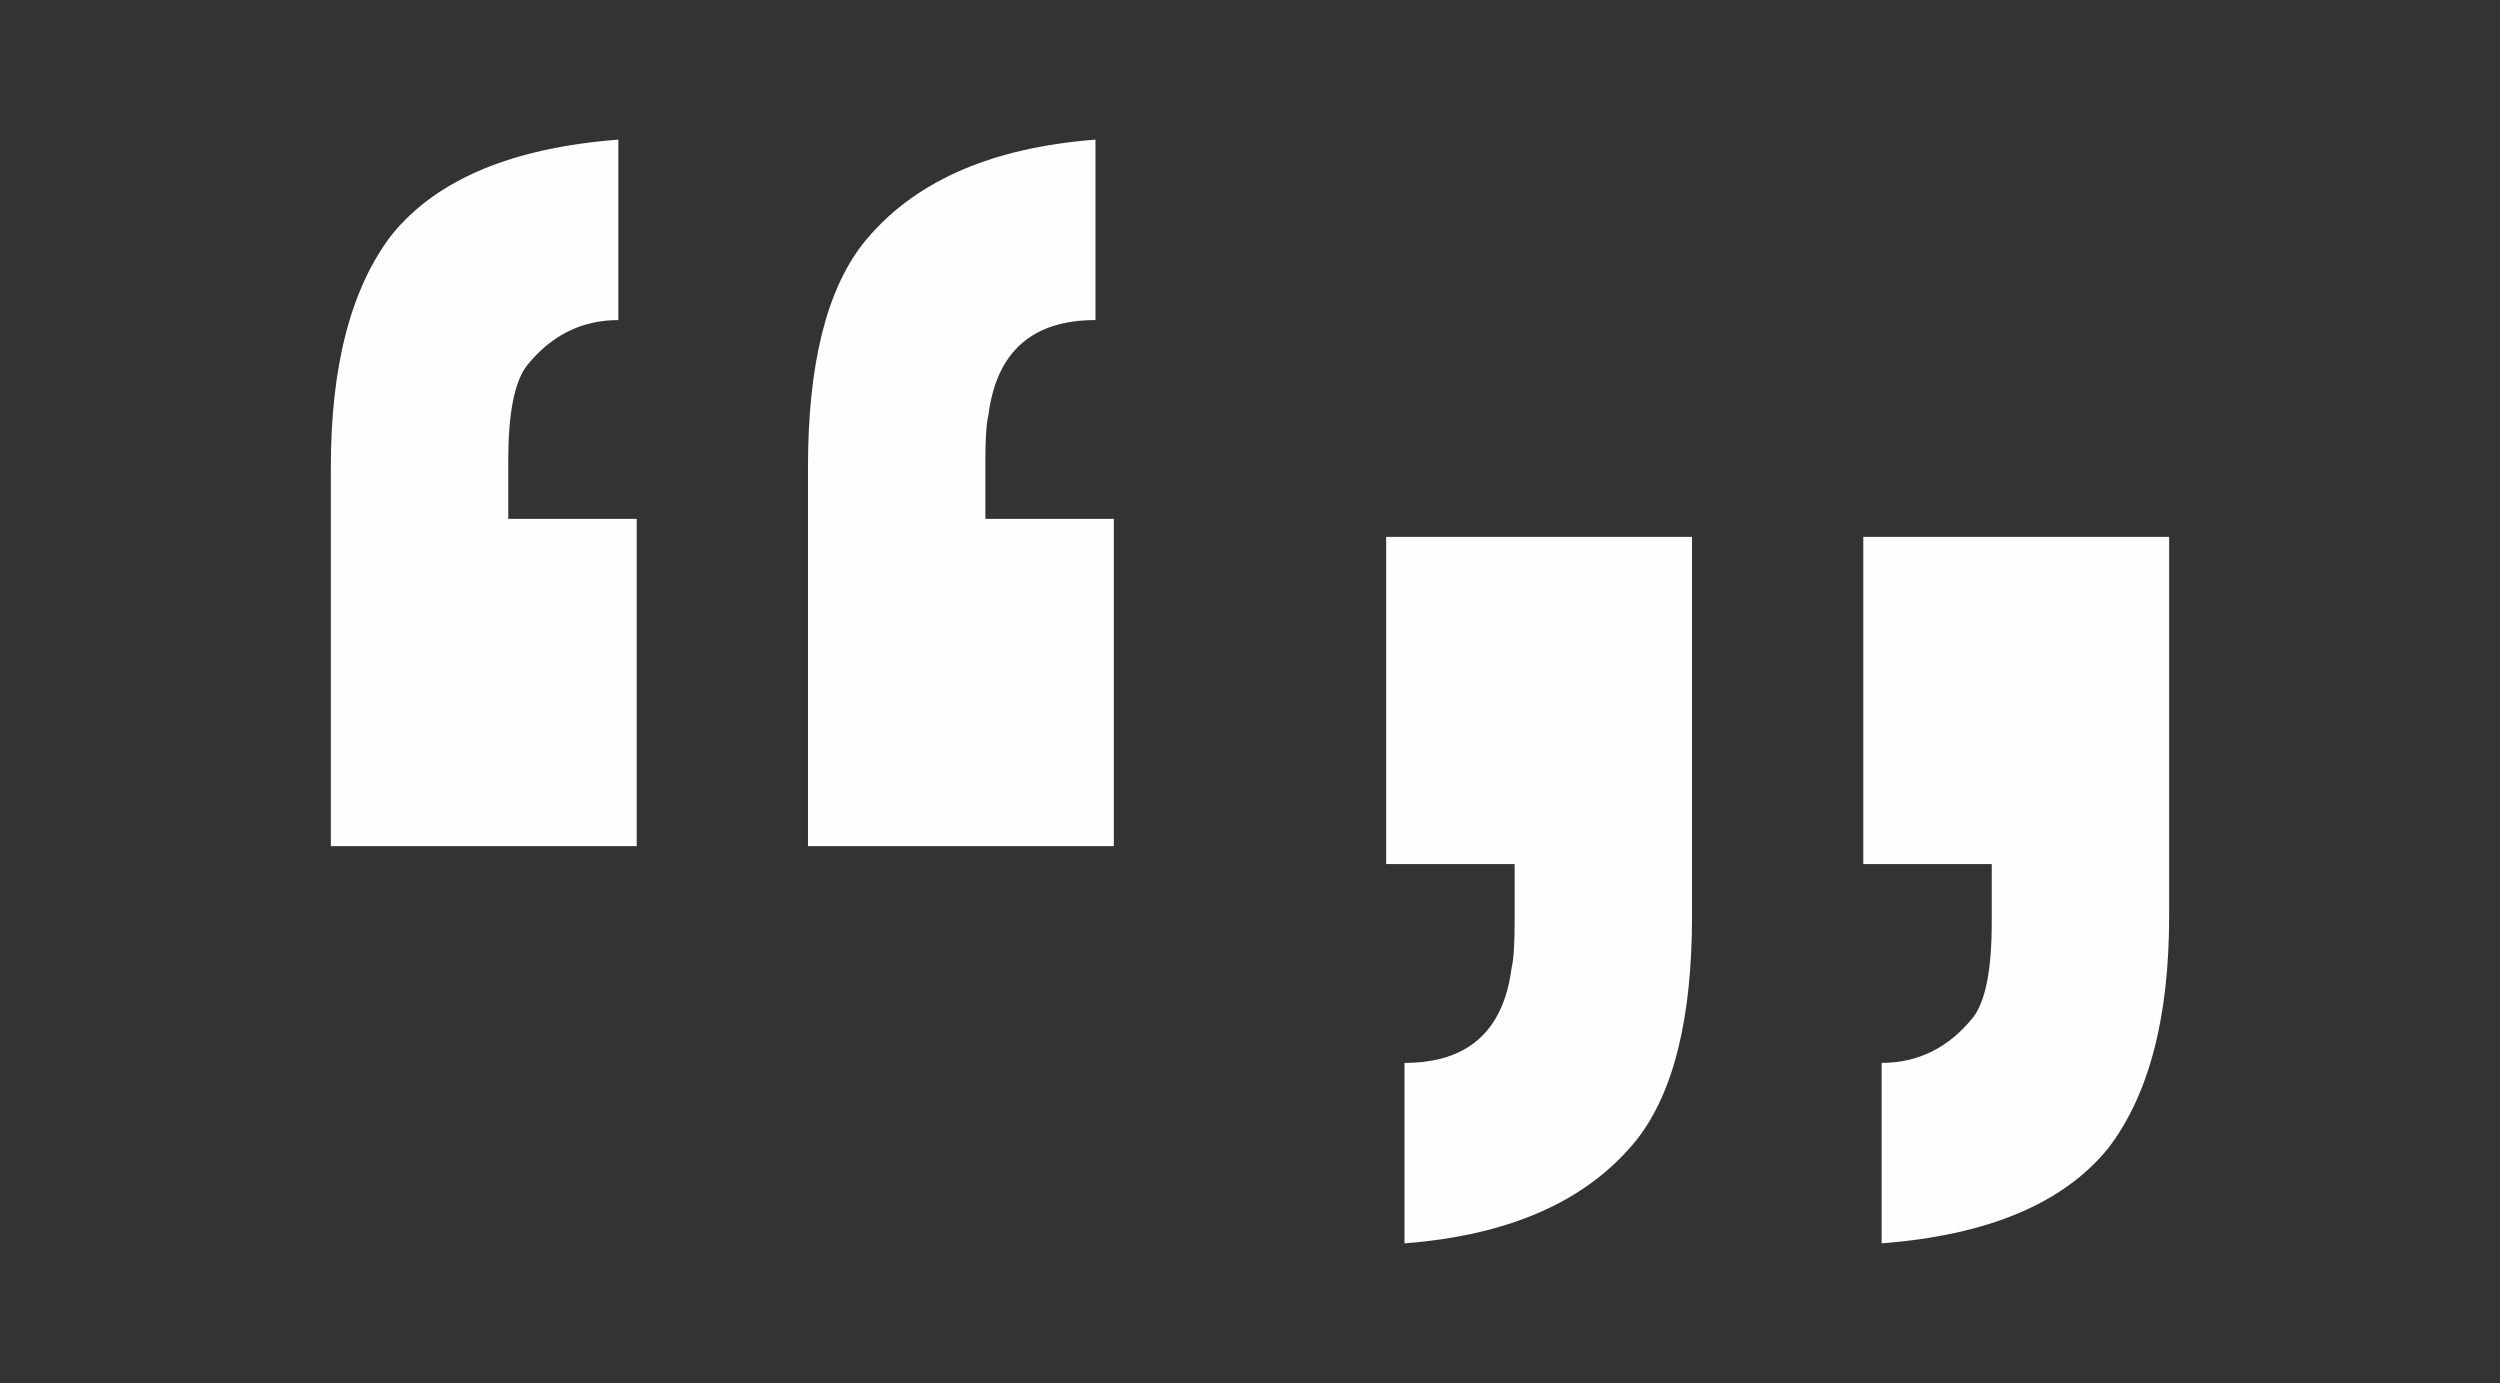
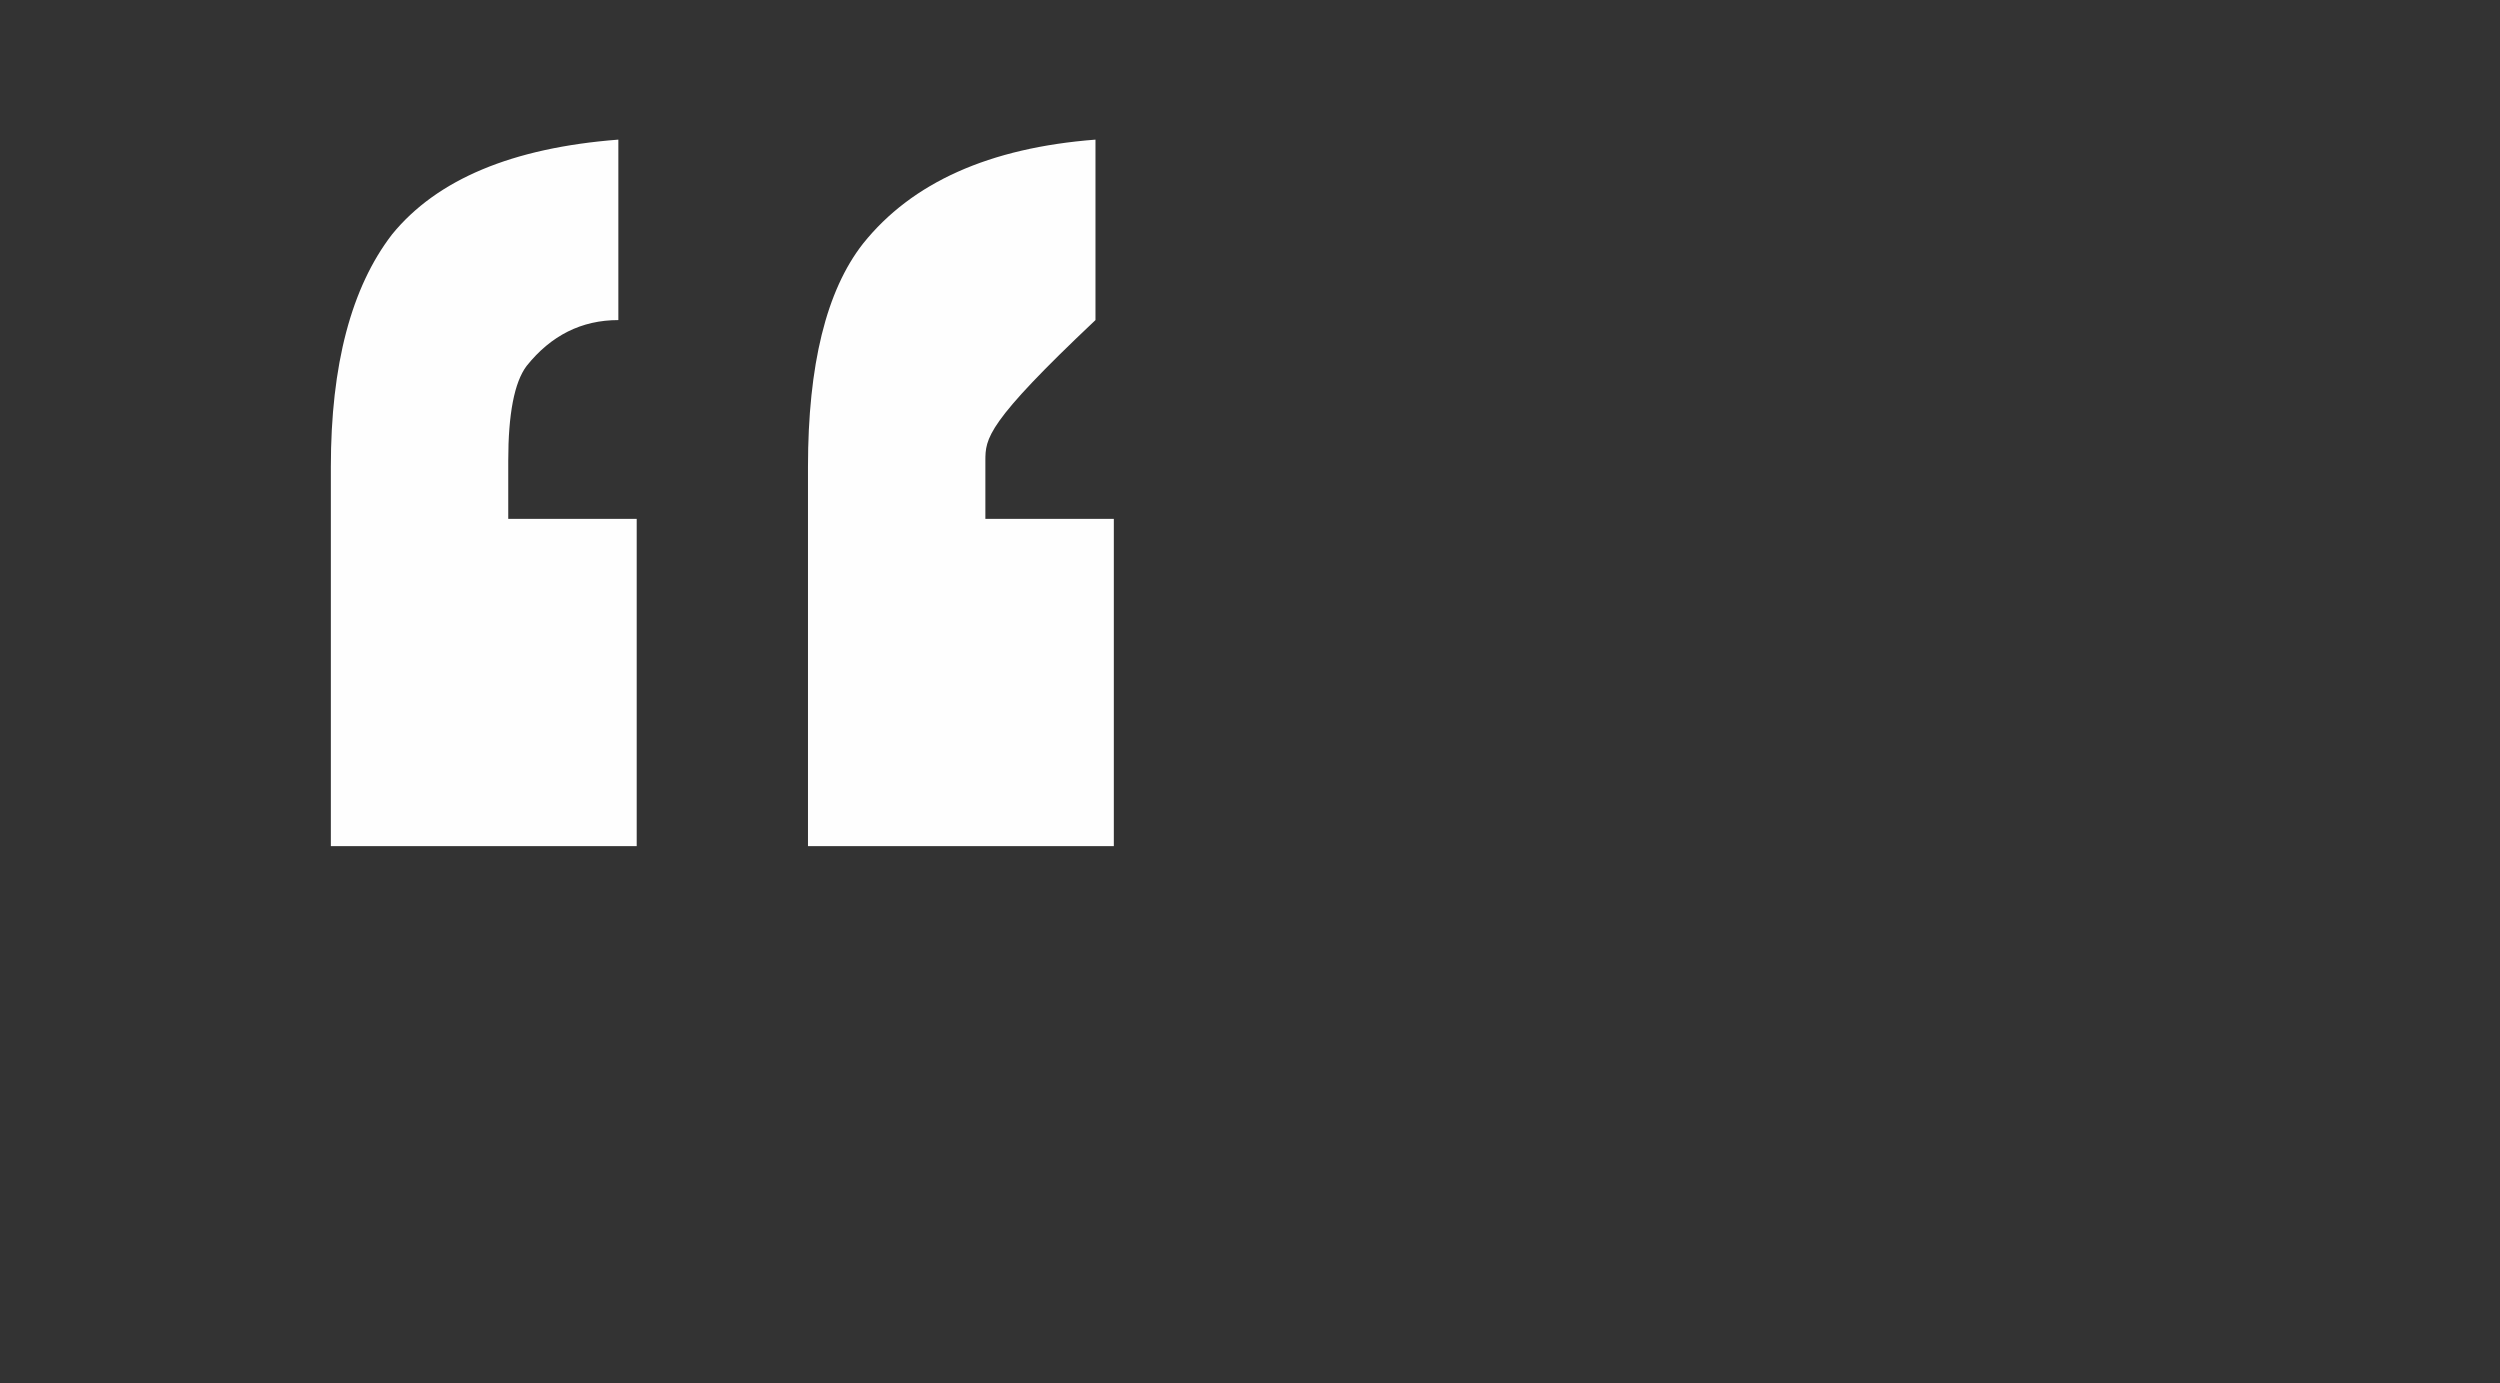
<svg xmlns="http://www.w3.org/2000/svg" width="94" height="52" viewBox="0 0 94 52" fill="none">
  <rect x="0" y="0" width="94" height="52" fill="#333333" stroke="none" />
  <g clip-path="url(#clip0_1442_4478)">
-     <path d="M23.94 31.815H12.44V17.555C12.44 13.722 13.207 10.808 14.74 8.815C16.427 6.745 19.263 5.557 23.25 5.25V12.035C21.87 12.035 20.72 12.61 19.8 13.76C19.34 14.373 19.11 15.562 19.11 17.325V19.51H23.94V31.815ZM41.88 31.815H30.38V17.555C30.38 13.722 31.07 10.923 32.45 9.16C34.29 6.86 37.203 5.557 41.19 5.25V12.035C38.813 12.035 37.472 13.223 37.165 15.6C37.088 15.907 37.05 16.482 37.05 17.325V19.51H41.88V31.815Z" fill="#FEFEFE" />
-     <path d="M70.06 20.185H81.56V34.445C81.56 38.278 80.793 41.192 79.26 43.185C77.573 45.255 74.737 46.443 70.75 46.75V39.965C72.13 39.965 73.28 39.39 74.2 38.24C74.66 37.627 74.89 36.438 74.89 34.675V32.49H70.06V20.185ZM52.12 20.185H63.62V34.445C63.62 38.278 62.93 41.077 61.55 42.84C59.71 45.14 56.797 46.443 52.81 46.75V39.965C55.187 39.965 56.528 38.777 56.835 36.4C56.912 36.093 56.95 35.518 56.95 34.675V32.49H52.12V20.185Z" fill="#FEFEFE" />
+     <path d="M23.94 31.815H12.44V17.555C12.44 13.722 13.207 10.808 14.74 8.815C16.427 6.745 19.263 5.557 23.25 5.25V12.035C21.87 12.035 20.72 12.61 19.8 13.76C19.34 14.373 19.11 15.562 19.11 17.325V19.51H23.94V31.815ZM41.88 31.815H30.38V17.555C30.38 13.722 31.07 10.923 32.45 9.16C34.29 6.86 37.203 5.557 41.19 5.25V12.035C37.088 15.907 37.05 16.482 37.05 17.325V19.51H41.88V31.815Z" fill="#FEFEFE" />
  </g>
  <defs>
    <clipPath id="clip0_1442_4478">
      <rect width="93.5" height="51" fill="white" transform="translate(0.25 0.5)" />
    </clipPath>
  </defs>
</svg>